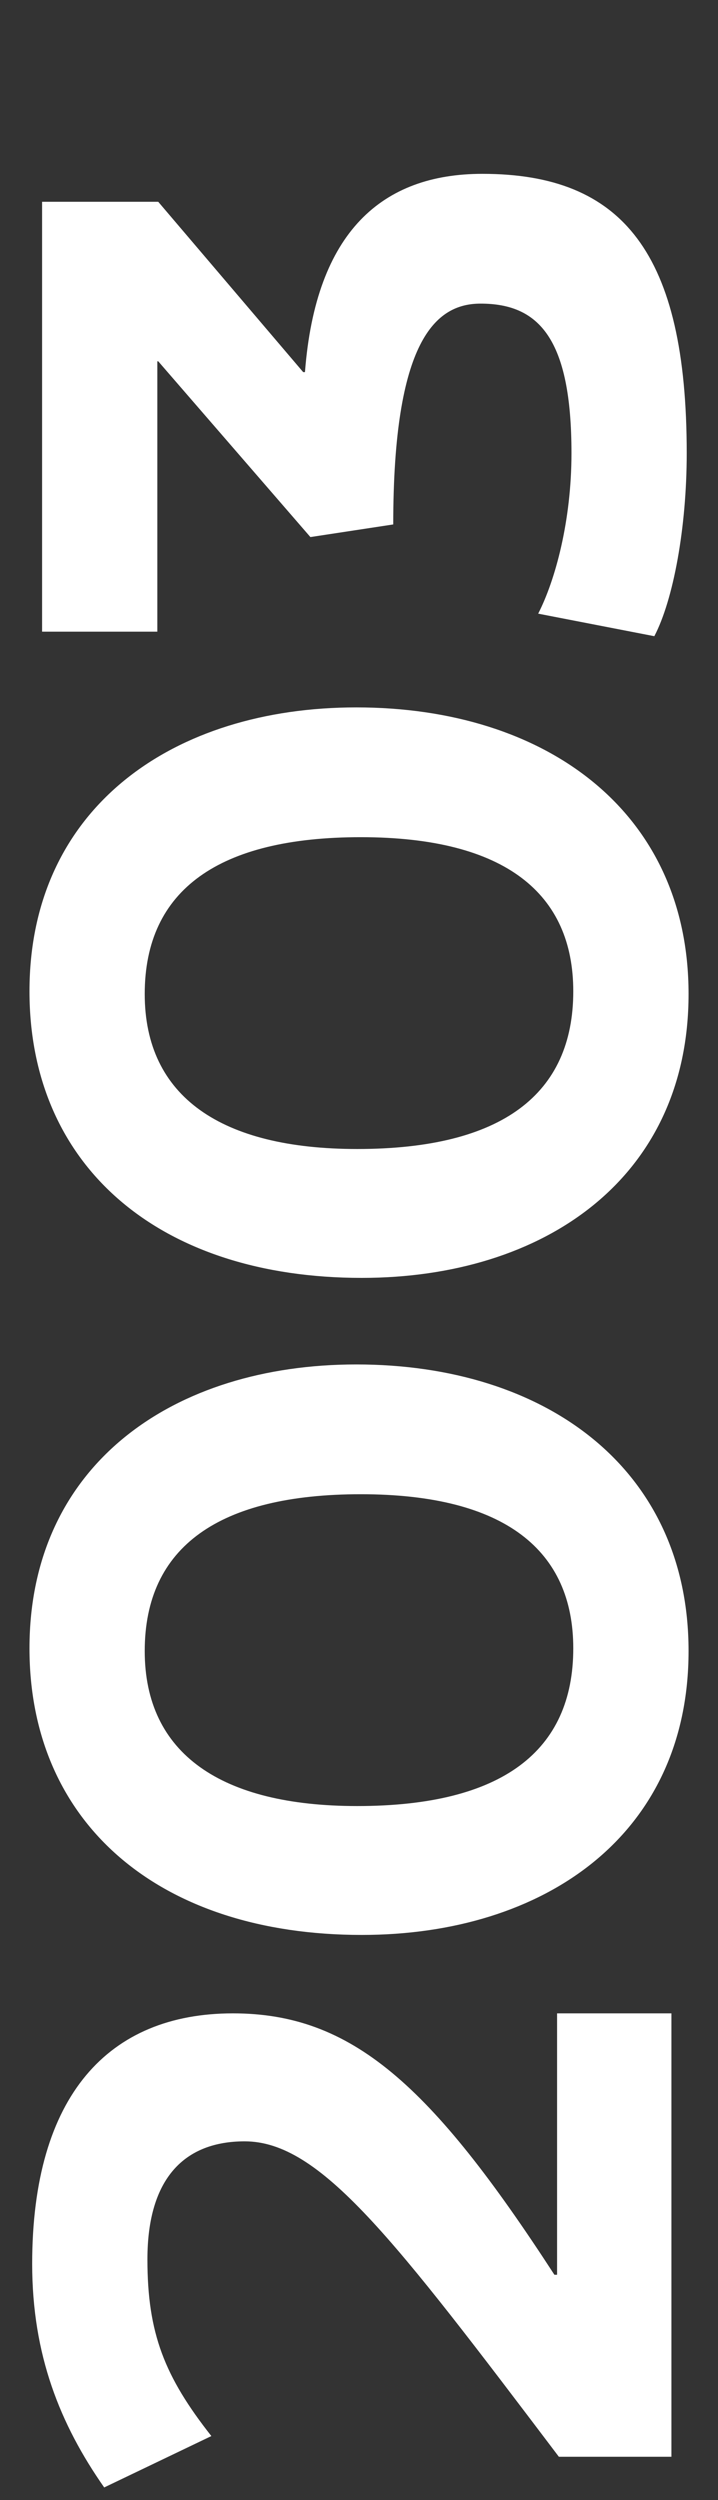
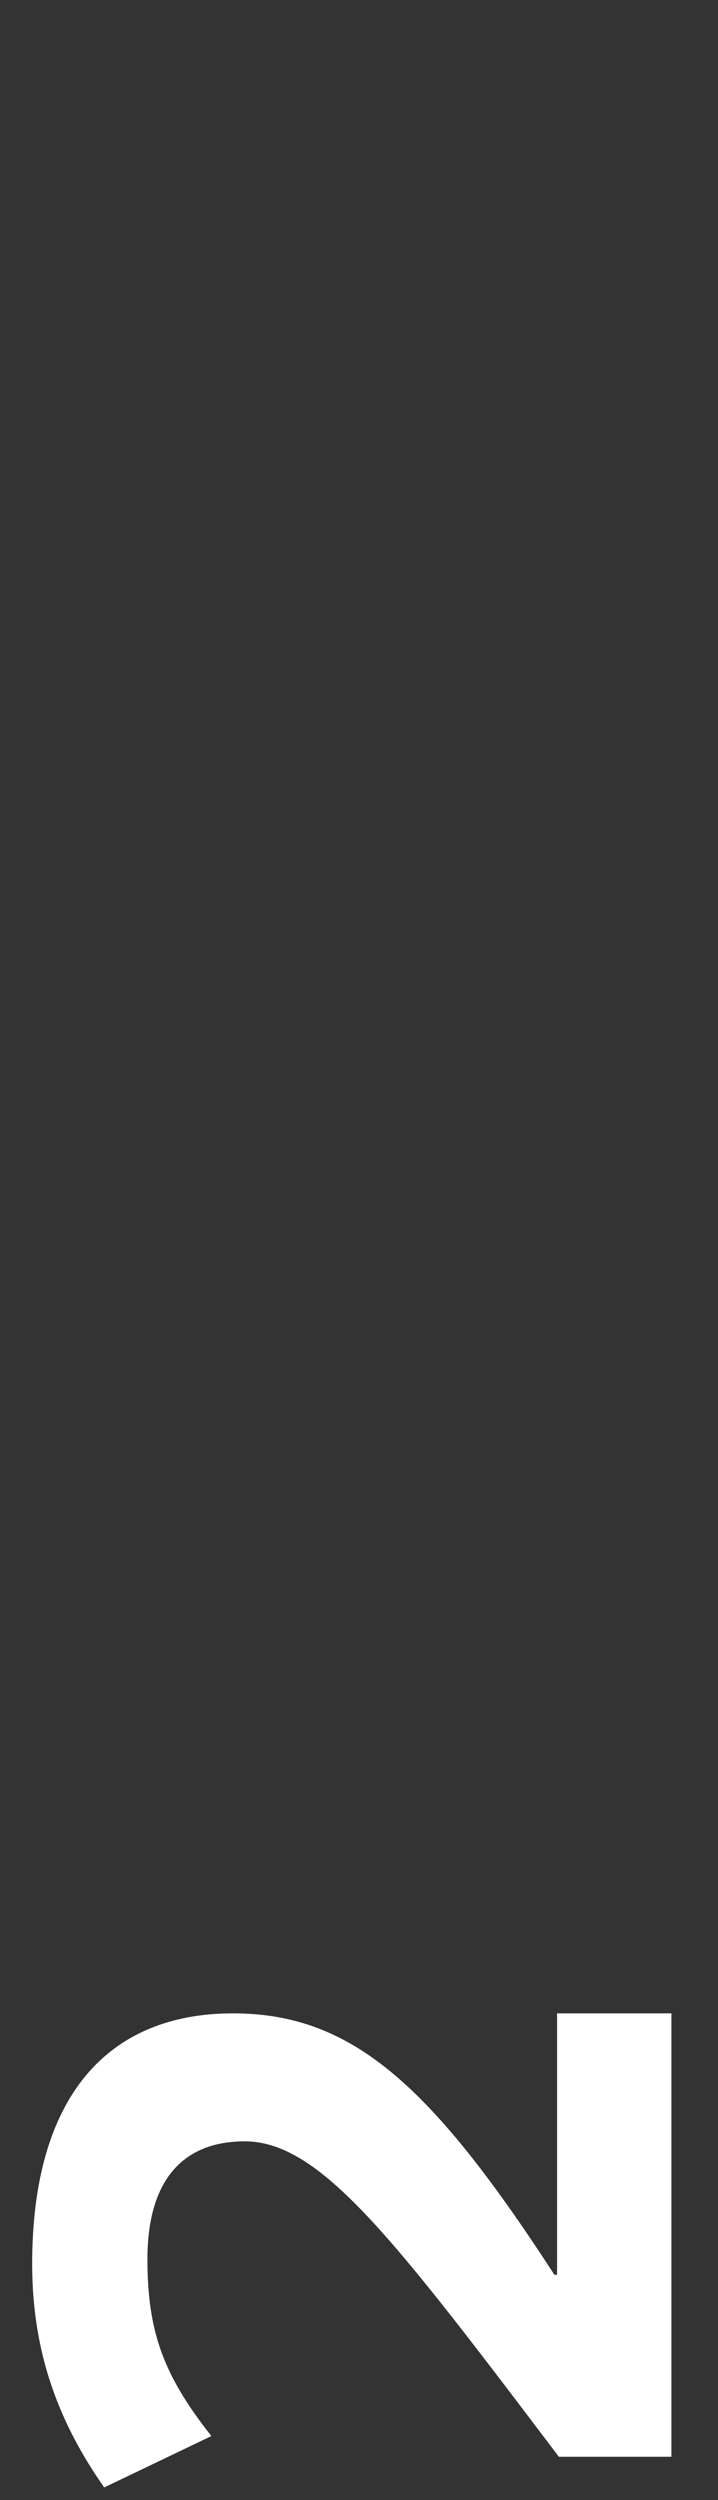
<svg xmlns="http://www.w3.org/2000/svg" id="Layer_1" x="0px" y="0px" width="160px" height="556.56px" viewBox="0 0 160 556.56" style="enable-background:new 0 0 160 556.56;" xml:space="preserve">
  <rect x="0" y="0" width="160" height="556.56" fill="#333333" stroke="none" />
  <style type="text/css">	.st0{fill:#930927;}	.st1{fill:#EA0029;}	.st2{fill:#FFFFFF;}</style>
  <g>
    <path class="st2" d="M124.14,448.21h25.48v98.71h-25.08c-36.92-48.75-53.17-70.22-70.02-70.22c-13.24,0-21.67,8.03-21.67,26.28  c0,16.45,3.81,26.08,14.25,39.33l-23.88,11.44c-9.83-14.04-16.05-29.49-16.05-49.76c0-37.52,17.05-55.78,44.74-55.78  c26.48,0,44.14,15.85,71.63,58.19h0.6V448.21z" />
-     <path class="st2" d="M79.4,303.75c42.33,0,74.04,23.27,74.04,63.8c0,40.93-32.1,63.2-72.83,63.2c-44.94,0-74.04-24.68-74.04-63.8  C6.57,326.02,38.67,303.75,79.4,303.75z M80.4,332.64c-31.5,0-48.15,11.64-48.15,34.91c0,22.87,17.05,34.51,47.35,34.51  c32.3,0,48.15-12.24,48.15-35.11C127.75,345.28,112.7,332.64,80.4,332.64z" />
-     <path class="st2" d="M79.4,157.48c42.33,0,74.04,23.27,74.04,63.8c0,40.93-32.1,63.2-72.83,63.2c-44.94,0-74.04-24.68-74.04-63.8  C6.57,179.75,38.67,157.48,79.4,157.48z M80.4,186.37c-31.5,0-48.15,11.64-48.15,34.91c0,22.87,17.05,34.51,47.35,34.51  c32.3,0,48.15-12.24,48.15-35.11C127.75,199.01,112.7,186.37,80.4,186.37z" />
-     <path class="st2" d="M107.49,38.7c31.3,0,45.54,17.66,45.54,62.2c0,16.65-3.01,32.7-7.22,40.73l-25.88-5.02  c3.81-7.42,7.42-20.67,7.42-35.71c0-25.48-7.22-33.31-20.26-33.31c-10.03,0-19.46,8.23-19.46,49.16l-18.46,2.81L35.26,80.43h-0.2  v60.19H9.38v-95.7h25.88l32.3,37.92h0.4C70.37,51.54,85.22,38.7,107.49,38.7z" />
  </g>
</svg>